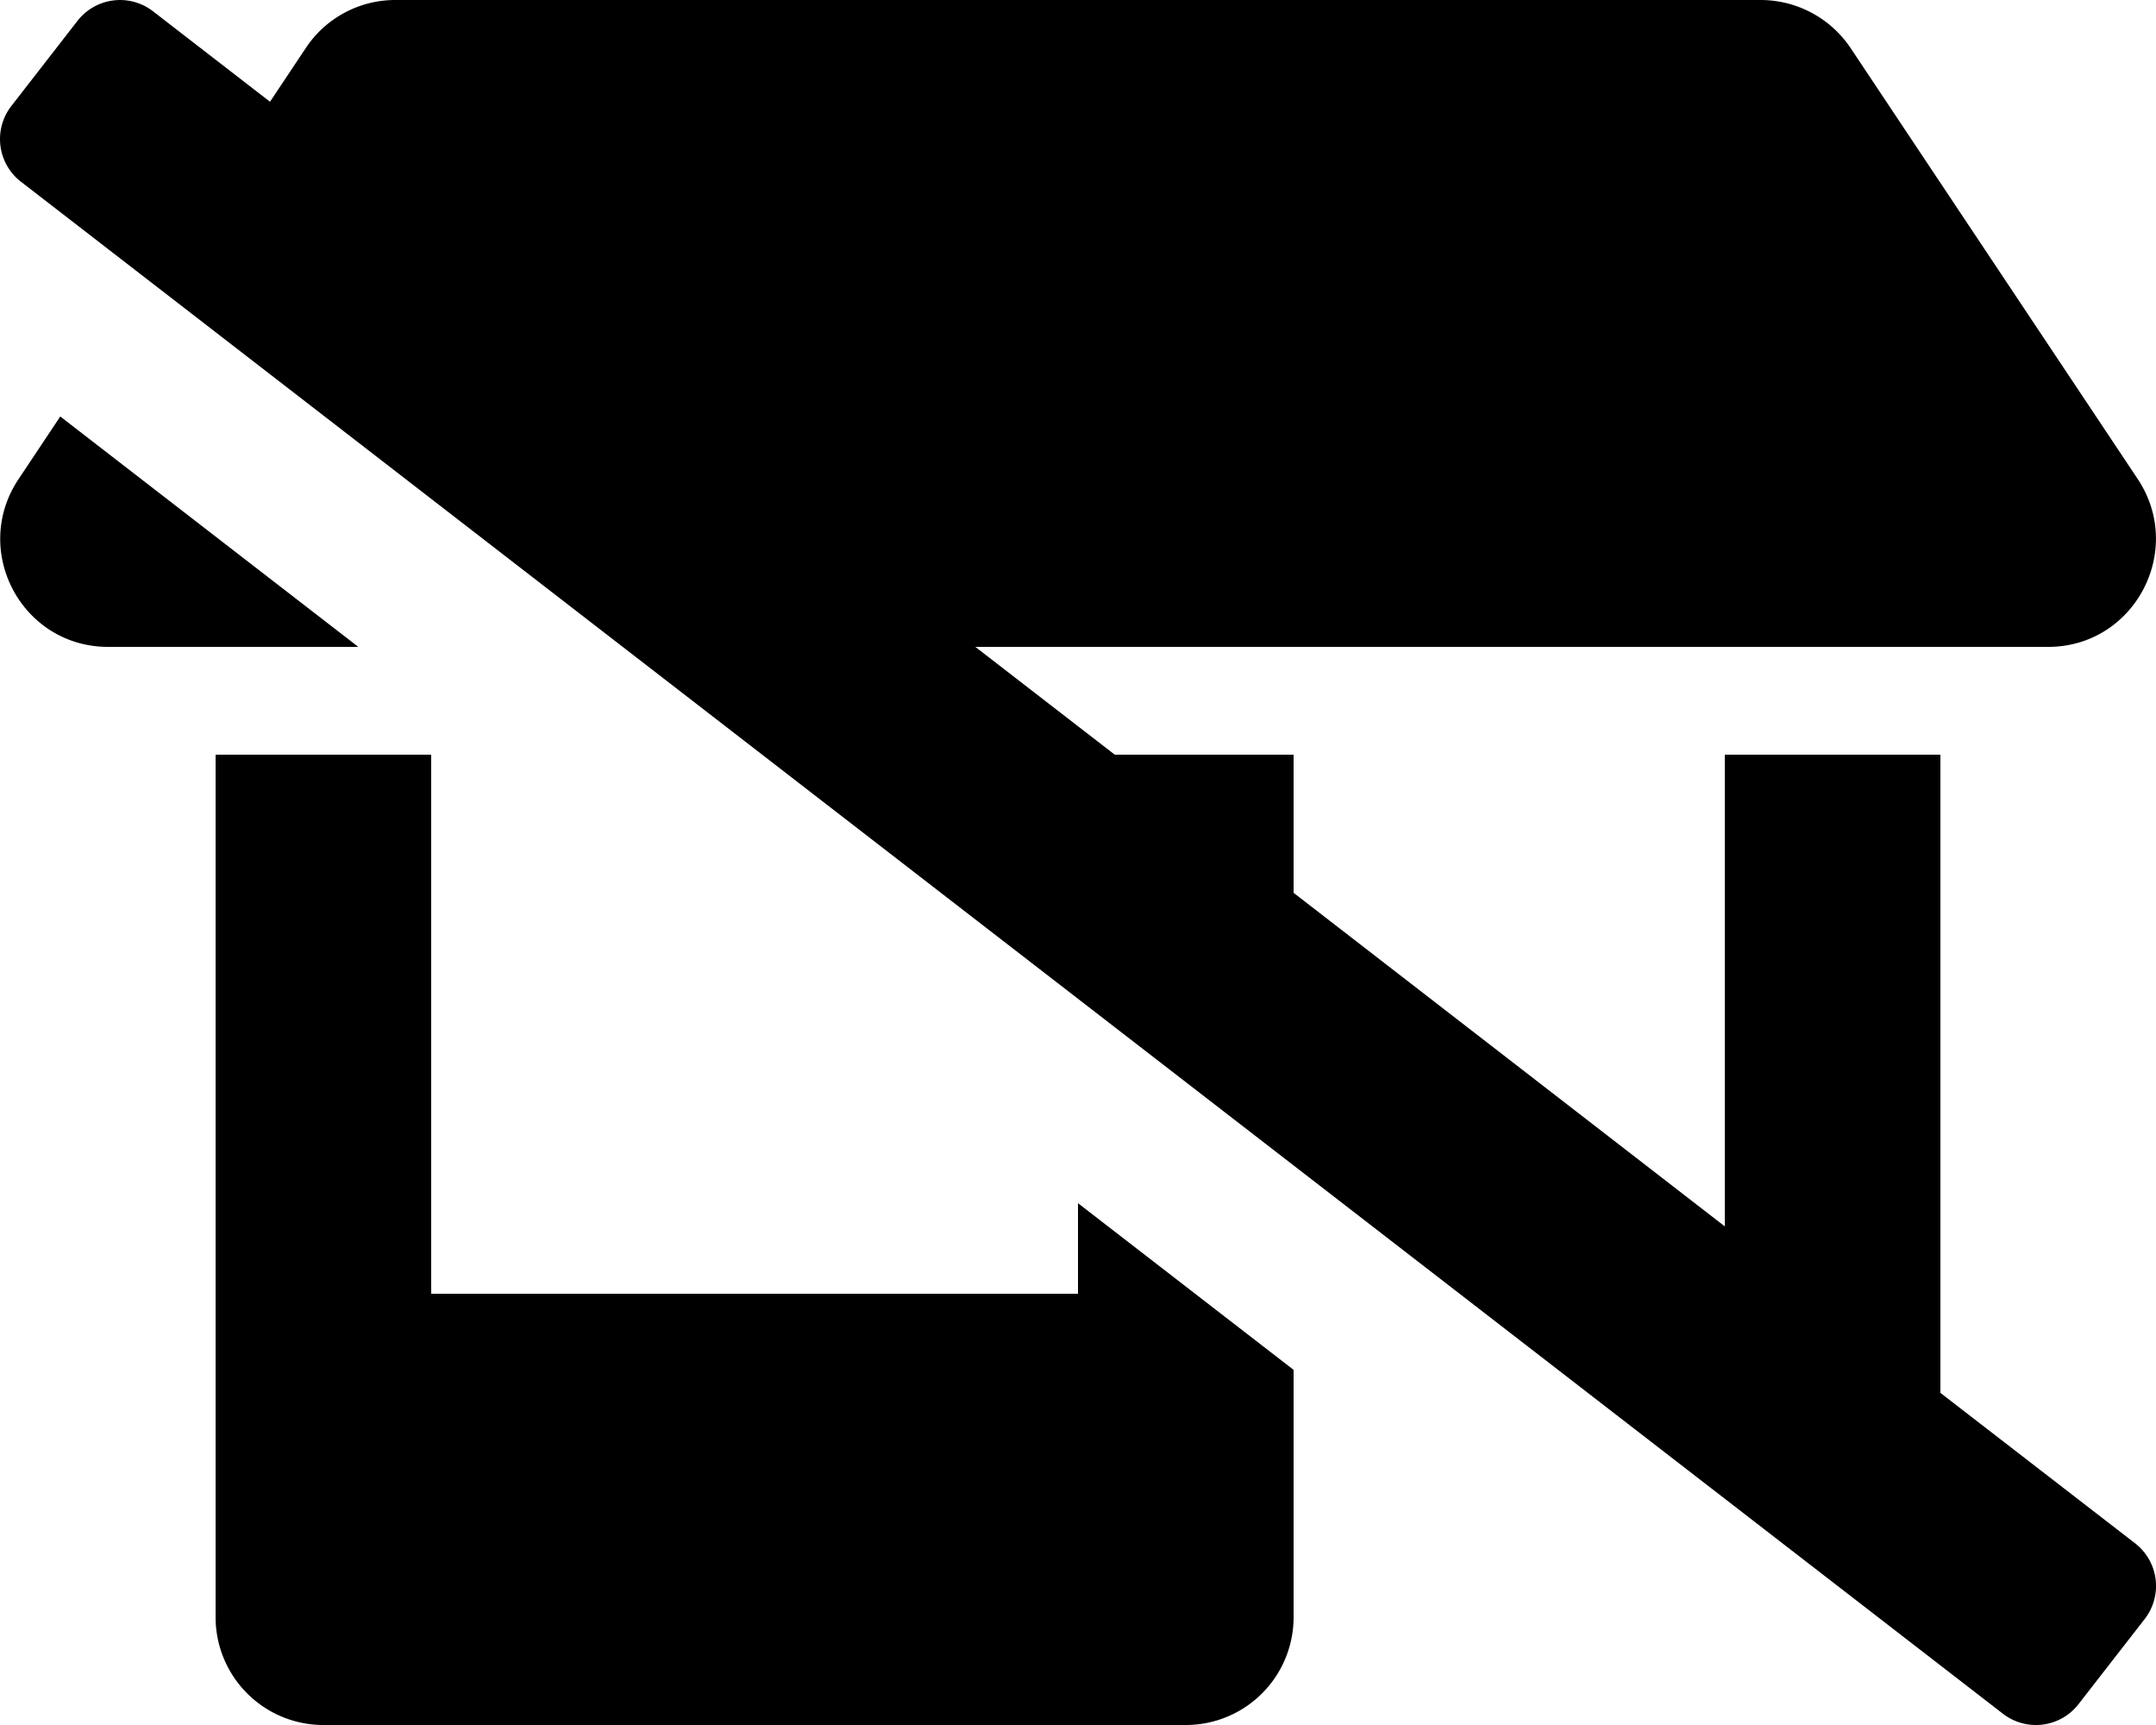
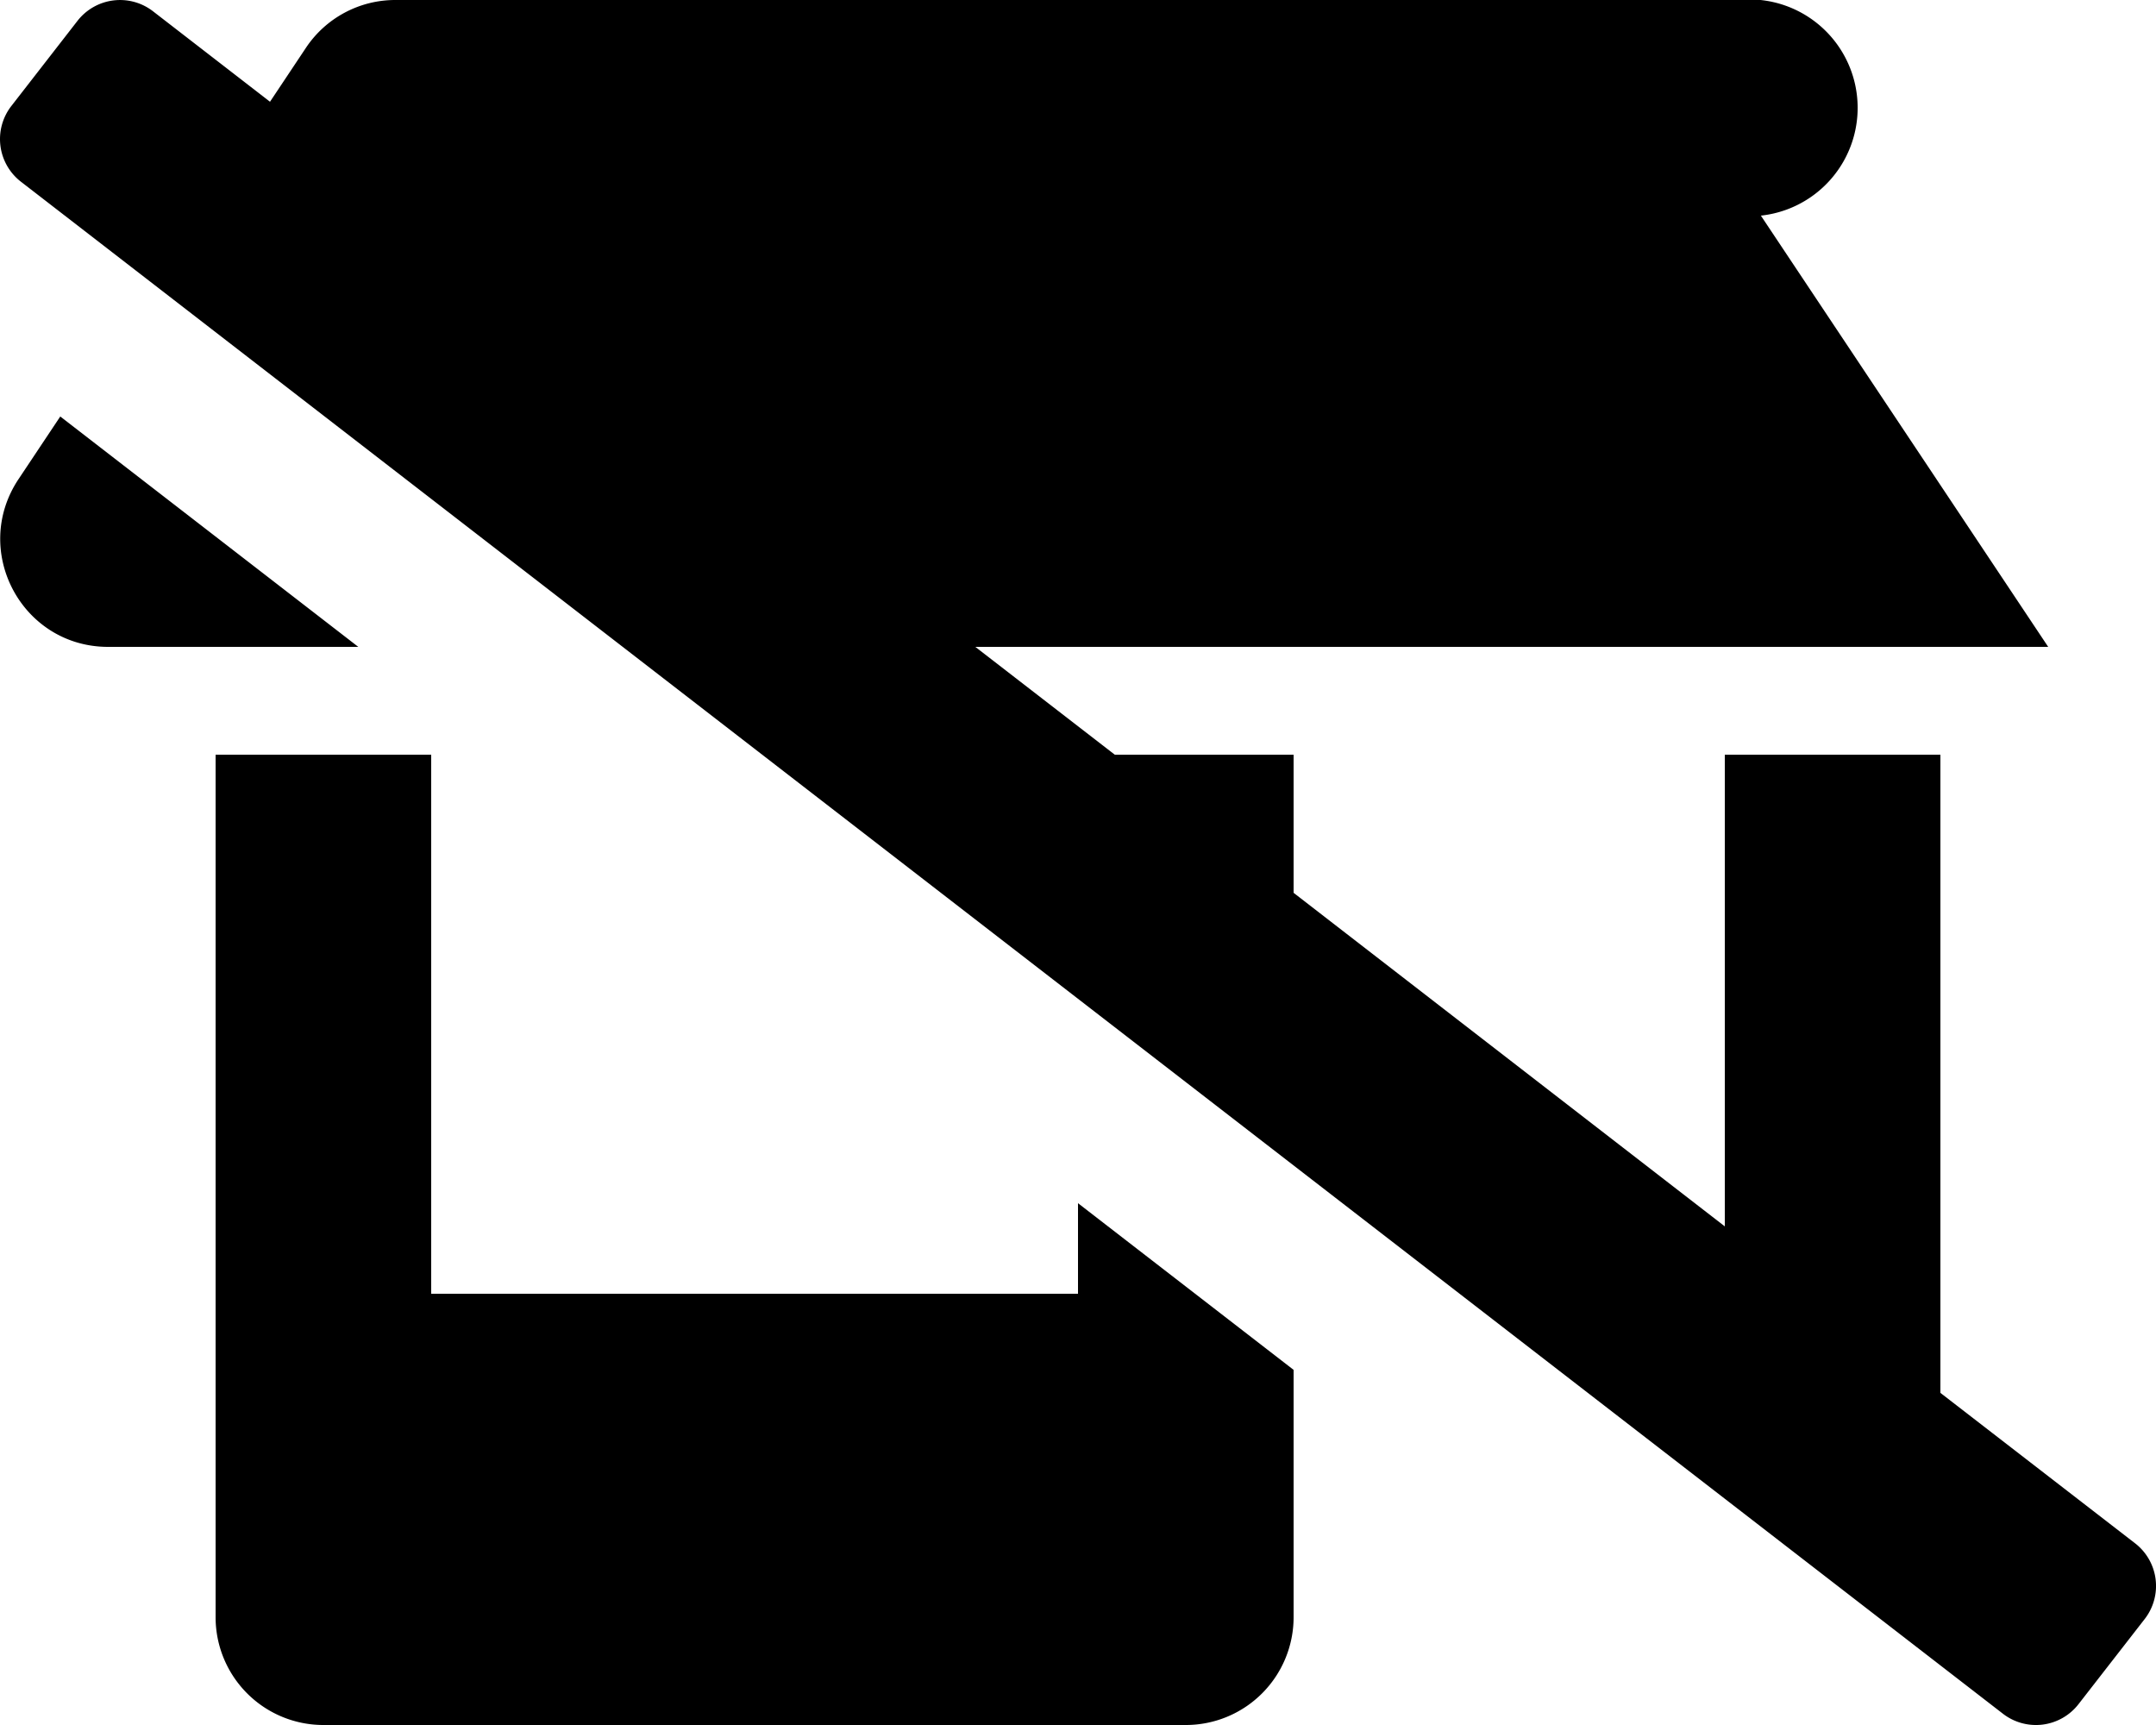
<svg xmlns="http://www.w3.org/2000/svg" viewBox="0 0 640 512">
-   <path d="M17.89 123.62L5.51 142.2c-14.2 21.3 1 49.8 26.59 49.8h74.26zM576 413.42V224h-64v140l-128-99v-41h-53.08l-41.4-32H608c25.5 0 40.7-28.5 26.59-49.8l-85.29-128A32.18 32.18 0 00522.6 0H117.42a31.87 31.87 0 00-26.61 14.2l-10.66 16L45.46 3.38A16 16 0 0023 6.19L3.37 31.46a16 16 0 002.81 22.45l588.35 454.72a16 16 0 0022.47-2.82l19.64-25.26a16 16 0 00-2.81-22.45zM320 384H128V224H64v256a32 32 0 0032 32h256a32 32 0 0032-32v-73.41l-64-49.47z" />
+   <path d="M17.89 123.62L5.51 142.2c-14.2 21.3 1 49.8 26.59 49.8h74.26zM576 413.42V224h-64v140l-128-99v-41h-53.08l-41.4-32H608l-85.29-128A32.18 32.18 0 00522.6 0H117.42a31.87 31.87 0 00-26.61 14.2l-10.66 16L45.46 3.38A16 16 0 0023 6.19L3.37 31.46a16 16 0 002.81 22.45l588.35 454.72a16 16 0 0022.47-2.82l19.64-25.26a16 16 0 00-2.81-22.45zM320 384H128V224H64v256a32 32 0 0032 32h256a32 32 0 0032-32v-73.41l-64-49.47z" />
</svg>